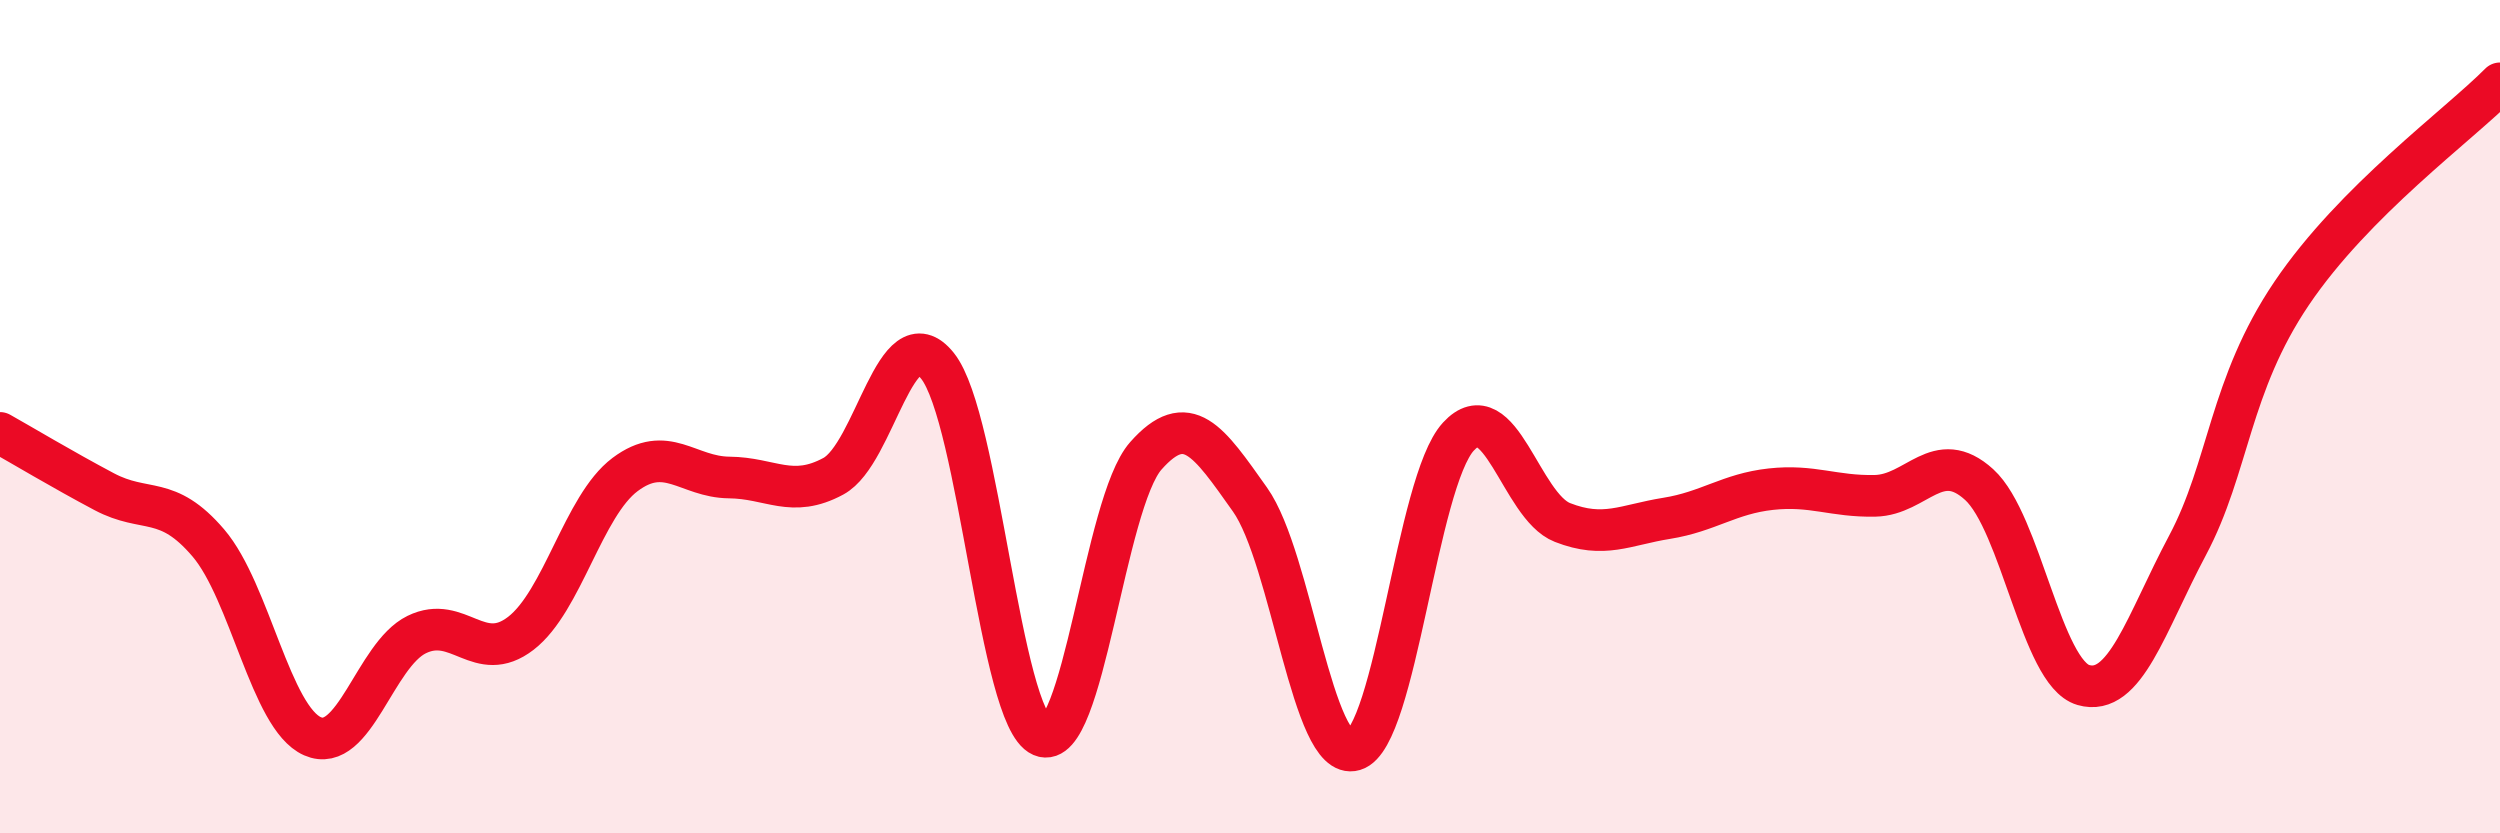
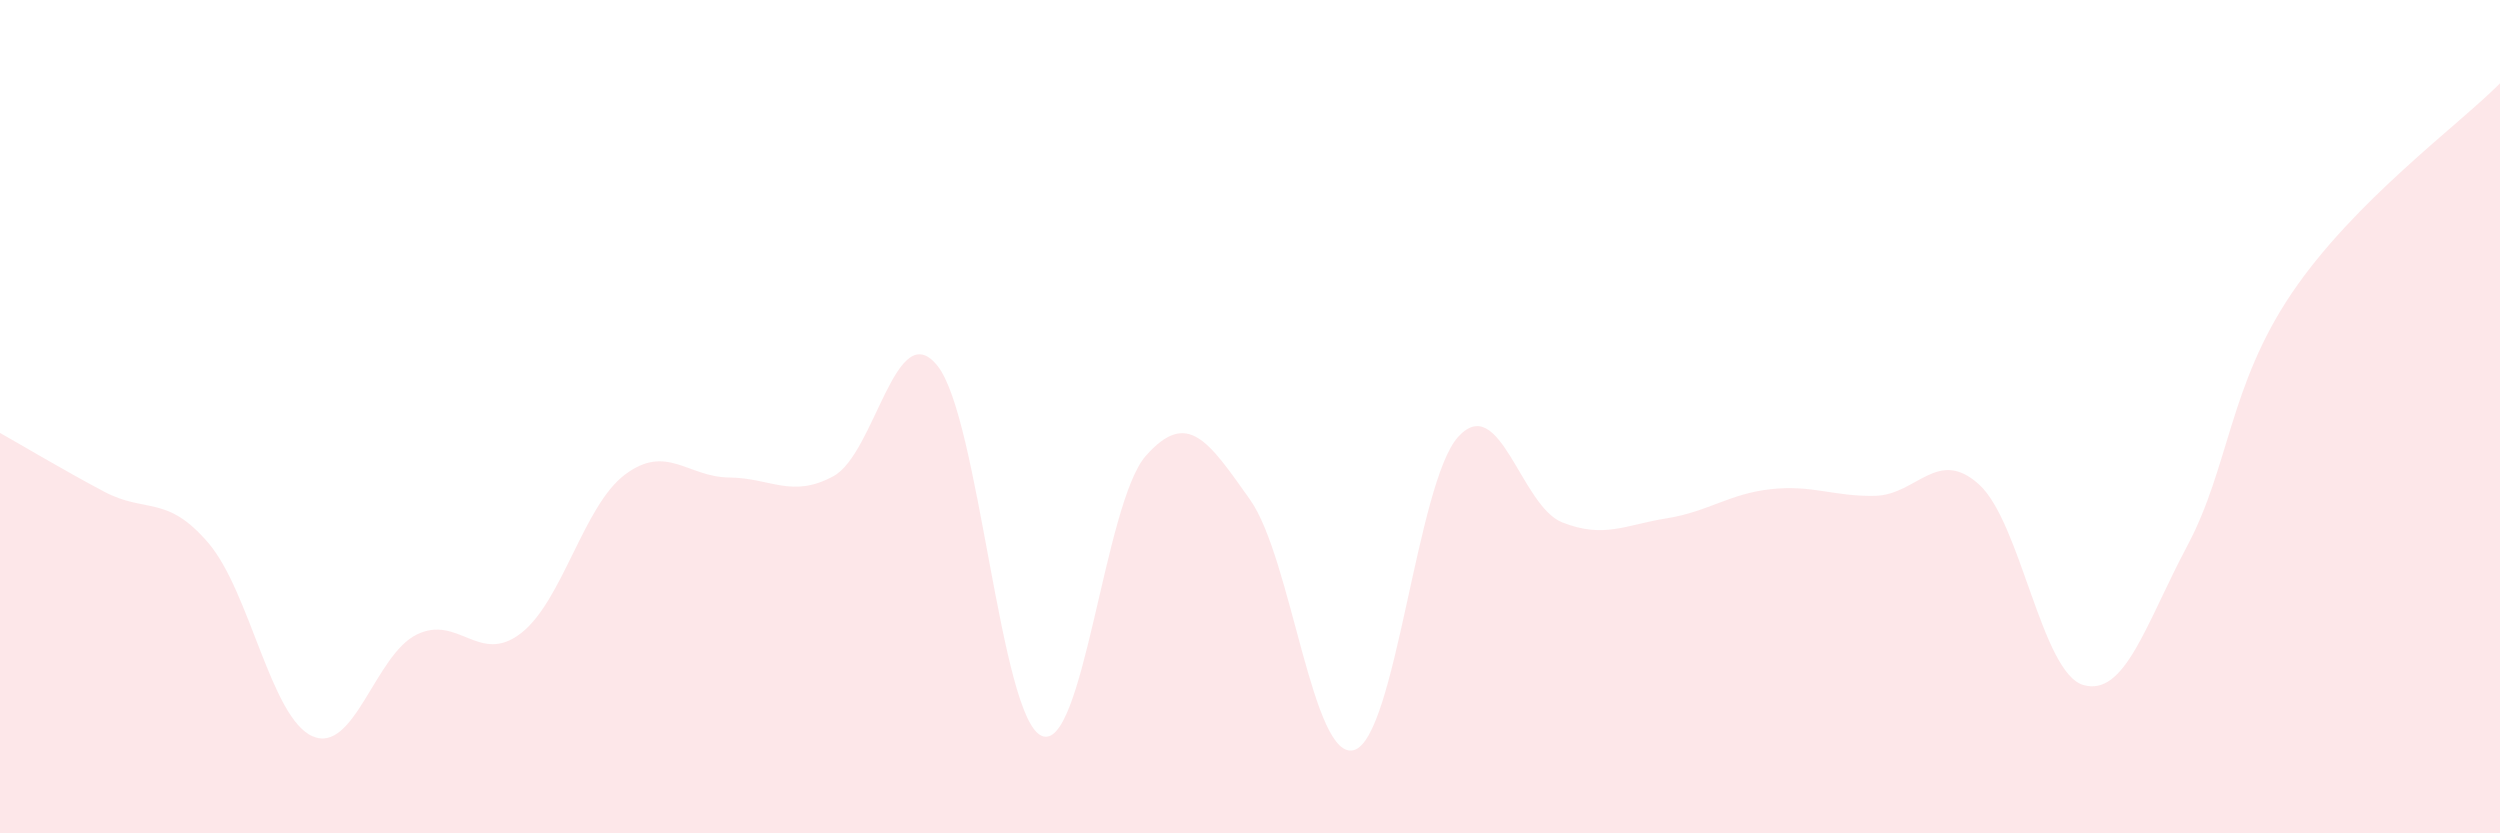
<svg xmlns="http://www.w3.org/2000/svg" width="60" height="20" viewBox="0 0 60 20">
  <path d="M 0,10.39 C 0.5,10.67 1.5,11.27 2.5,11.8 C 3.5,12.33 4,11.86 5,13.03 C 6,14.2 6.5,17.23 7.5,17.67 C 8.5,18.11 9,15.72 10,15.23 C 11,14.74 11.5,15.97 12.5,15.2 C 13.5,14.43 14,12.14 15,11.39 C 16,10.64 16.5,11.45 17.5,11.46 C 18.5,11.47 19,11.97 20,11.43 C 21,10.89 21.5,7.53 22.5,8.78 C 23.5,10.03 24,17.23 25,17.66 C 26,18.09 26.5,12.07 27.5,10.94 C 28.5,9.81 29,10.58 30,11.99 C 31,13.4 31.5,18.3 32.5,18 C 33.5,17.7 34,11.57 35,10.48 C 36,9.39 36.5,12.15 37.5,12.54 C 38.5,12.93 39,12.6 40,12.44 C 41,12.28 41.5,11.85 42.5,11.74 C 43.5,11.63 44,11.92 45,11.9 C 46,11.88 46.5,10.72 47.5,11.63 C 48.5,12.54 49,16.15 50,16.44 C 51,16.73 51.5,14.97 52.5,13.09 C 53.5,11.21 53.5,9.26 55,7.04 C 56.5,4.82 59,3.01 60,2L60 20L0 20Z" fill="#EB0A25" opacity="0.1" stroke-linecap="round" stroke-linejoin="round" />
-   <path d="M 0,10.39 C 0.5,10.67 1.5,11.27 2.5,11.8 C 3.5,12.33 4,11.86 5,13.03 C 6,14.2 6.5,17.23 7.5,17.67 C 8.5,18.11 9,15.72 10,15.23 C 11,14.74 11.5,15.97 12.5,15.2 C 13.5,14.43 14,12.14 15,11.39 C 16,10.64 16.5,11.45 17.5,11.46 C 18.5,11.47 19,11.97 20,11.43 C 21,10.89 21.5,7.53 22.5,8.78 C 23.5,10.03 24,17.23 25,17.66 C 26,18.09 26.5,12.07 27.5,10.94 C 28.5,9.81 29,10.58 30,11.99 C 31,13.4 31.5,18.3 32.5,18 C 33.5,17.7 34,11.57 35,10.48 C 36,9.39 36.5,12.15 37.5,12.54 C 38.5,12.93 39,12.6 40,12.44 C 41,12.28 41.5,11.85 42.5,11.74 C 43.5,11.63 44,11.92 45,11.9 C 46,11.88 46.5,10.72 47.5,11.63 C 48.5,12.54 49,16.15 50,16.44 C 51,16.73 51.5,14.97 52.5,13.09 C 53.5,11.21 53.5,9.26 55,7.04 C 56.5,4.82 59,3.01 60,2" stroke="#EB0A25" stroke-width="1" fill="none" stroke-linecap="round" stroke-linejoin="round" />
</svg>